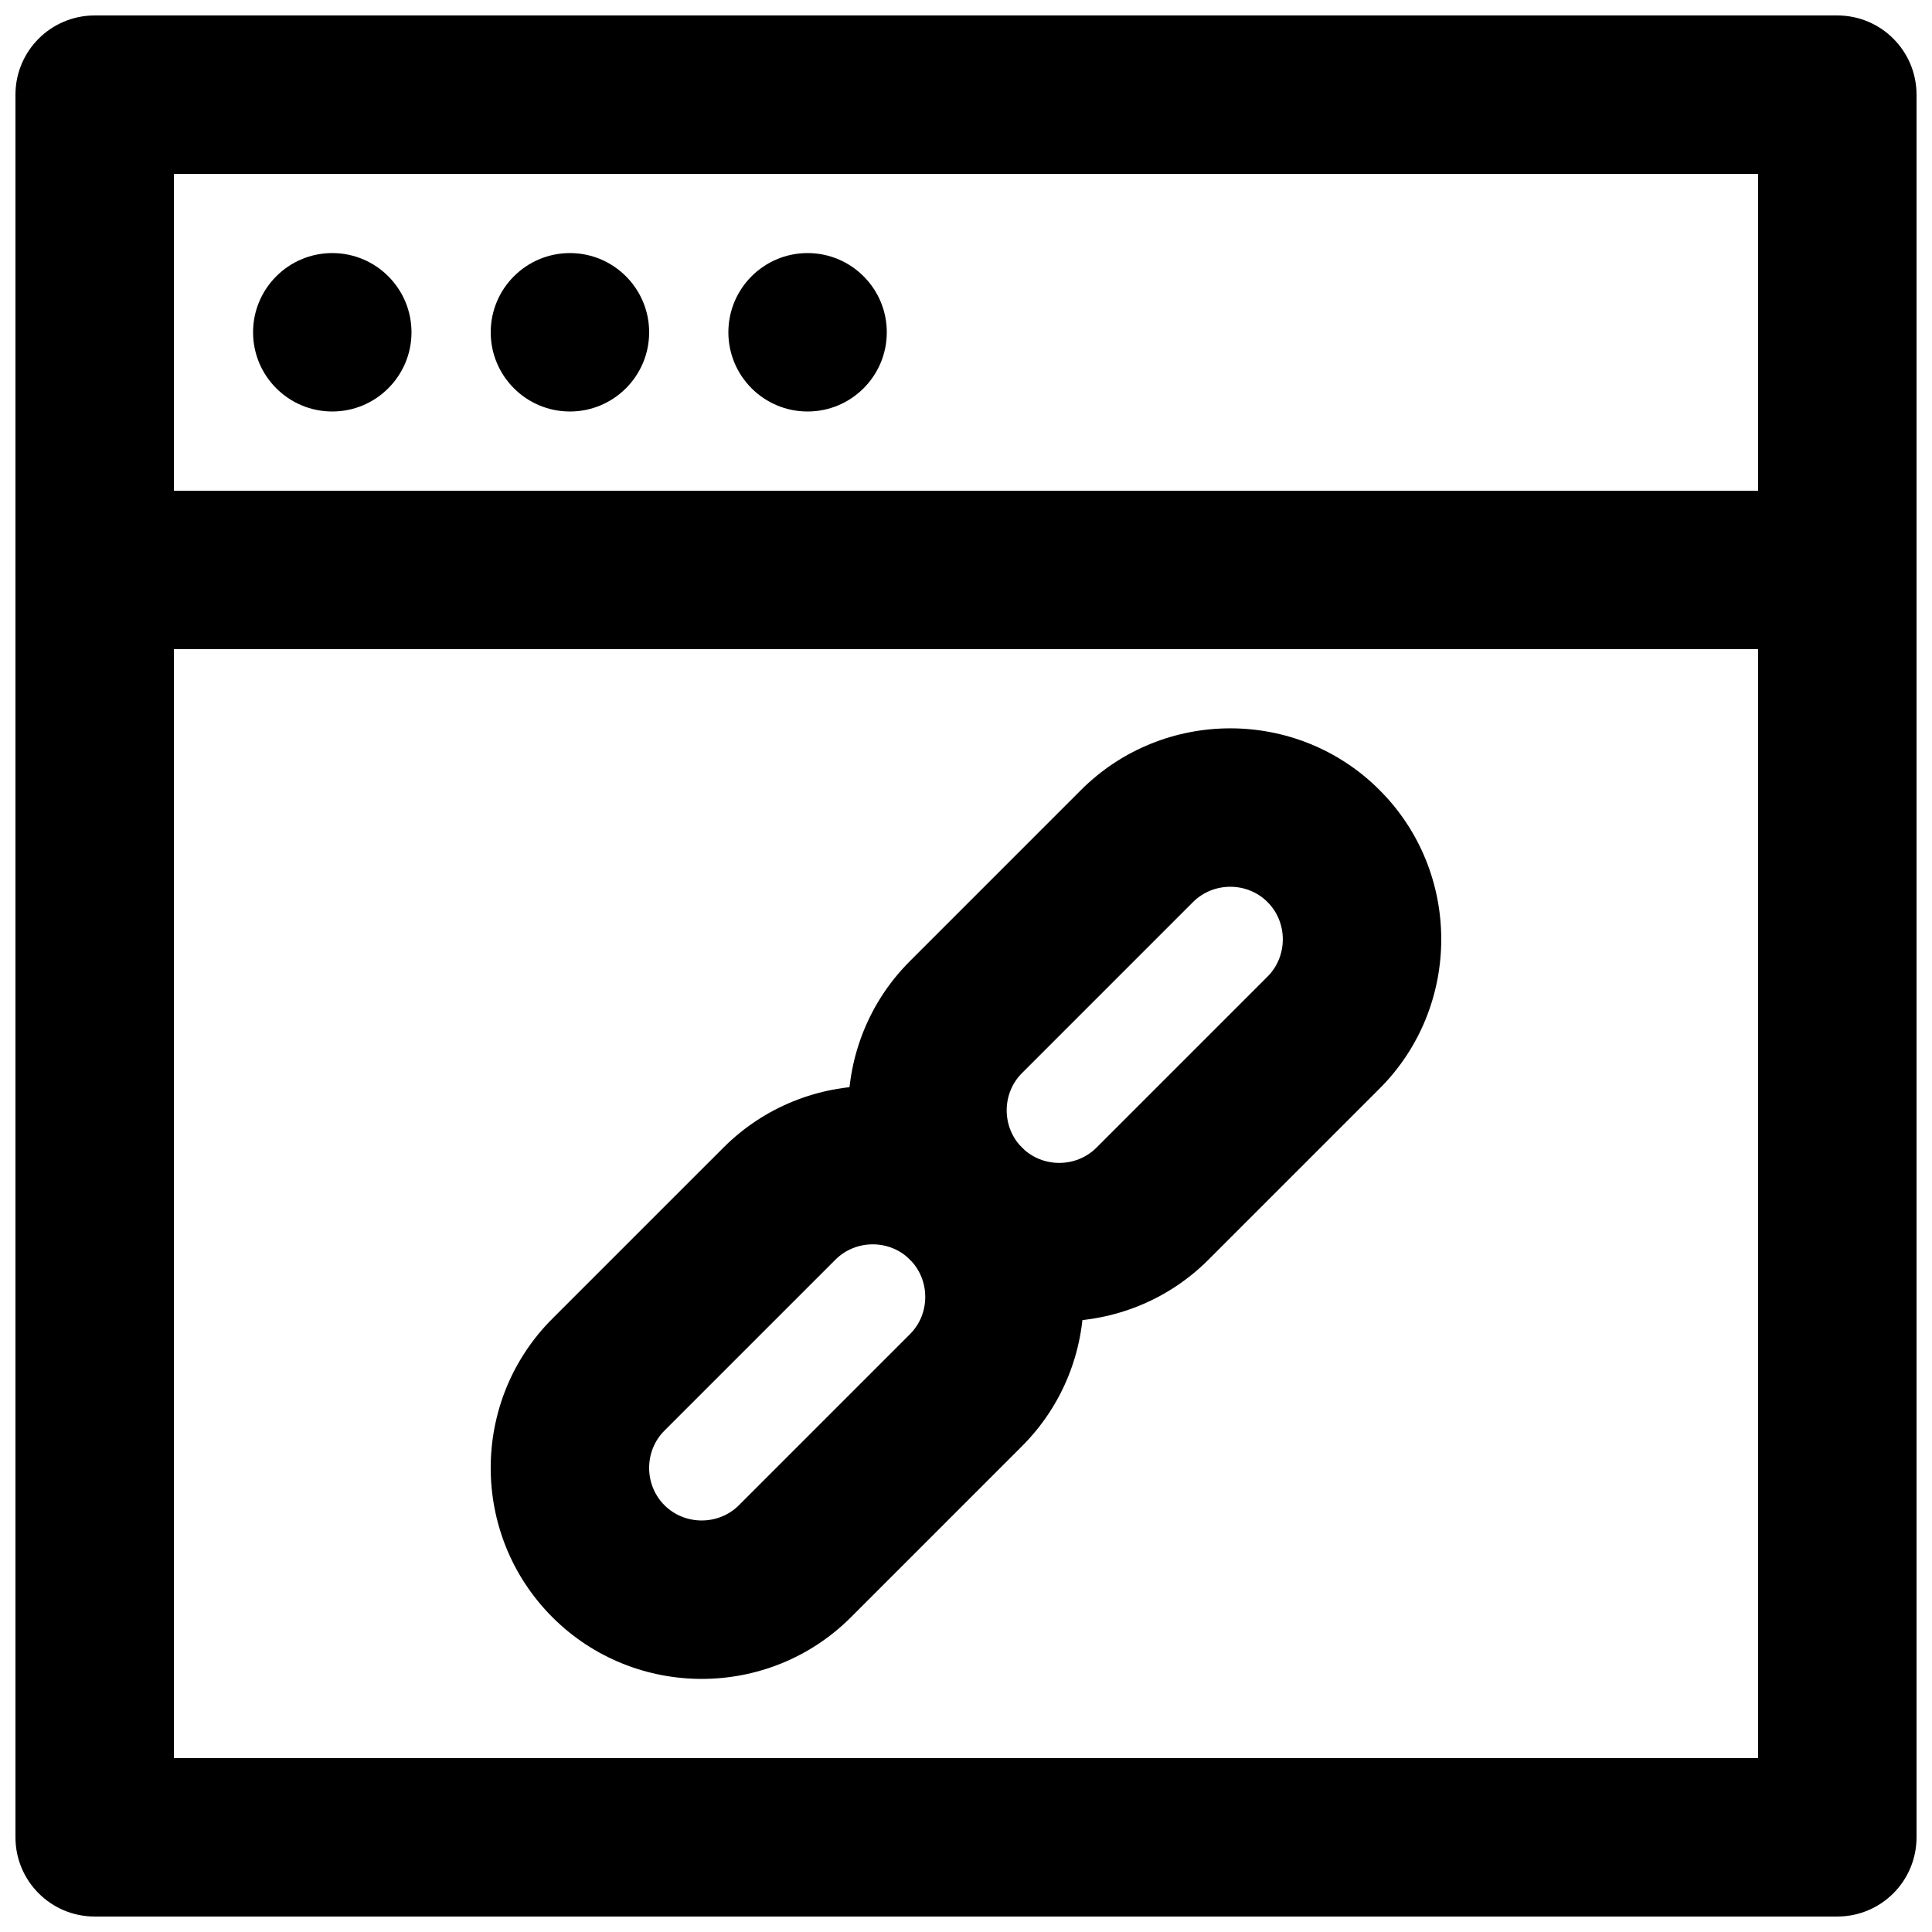
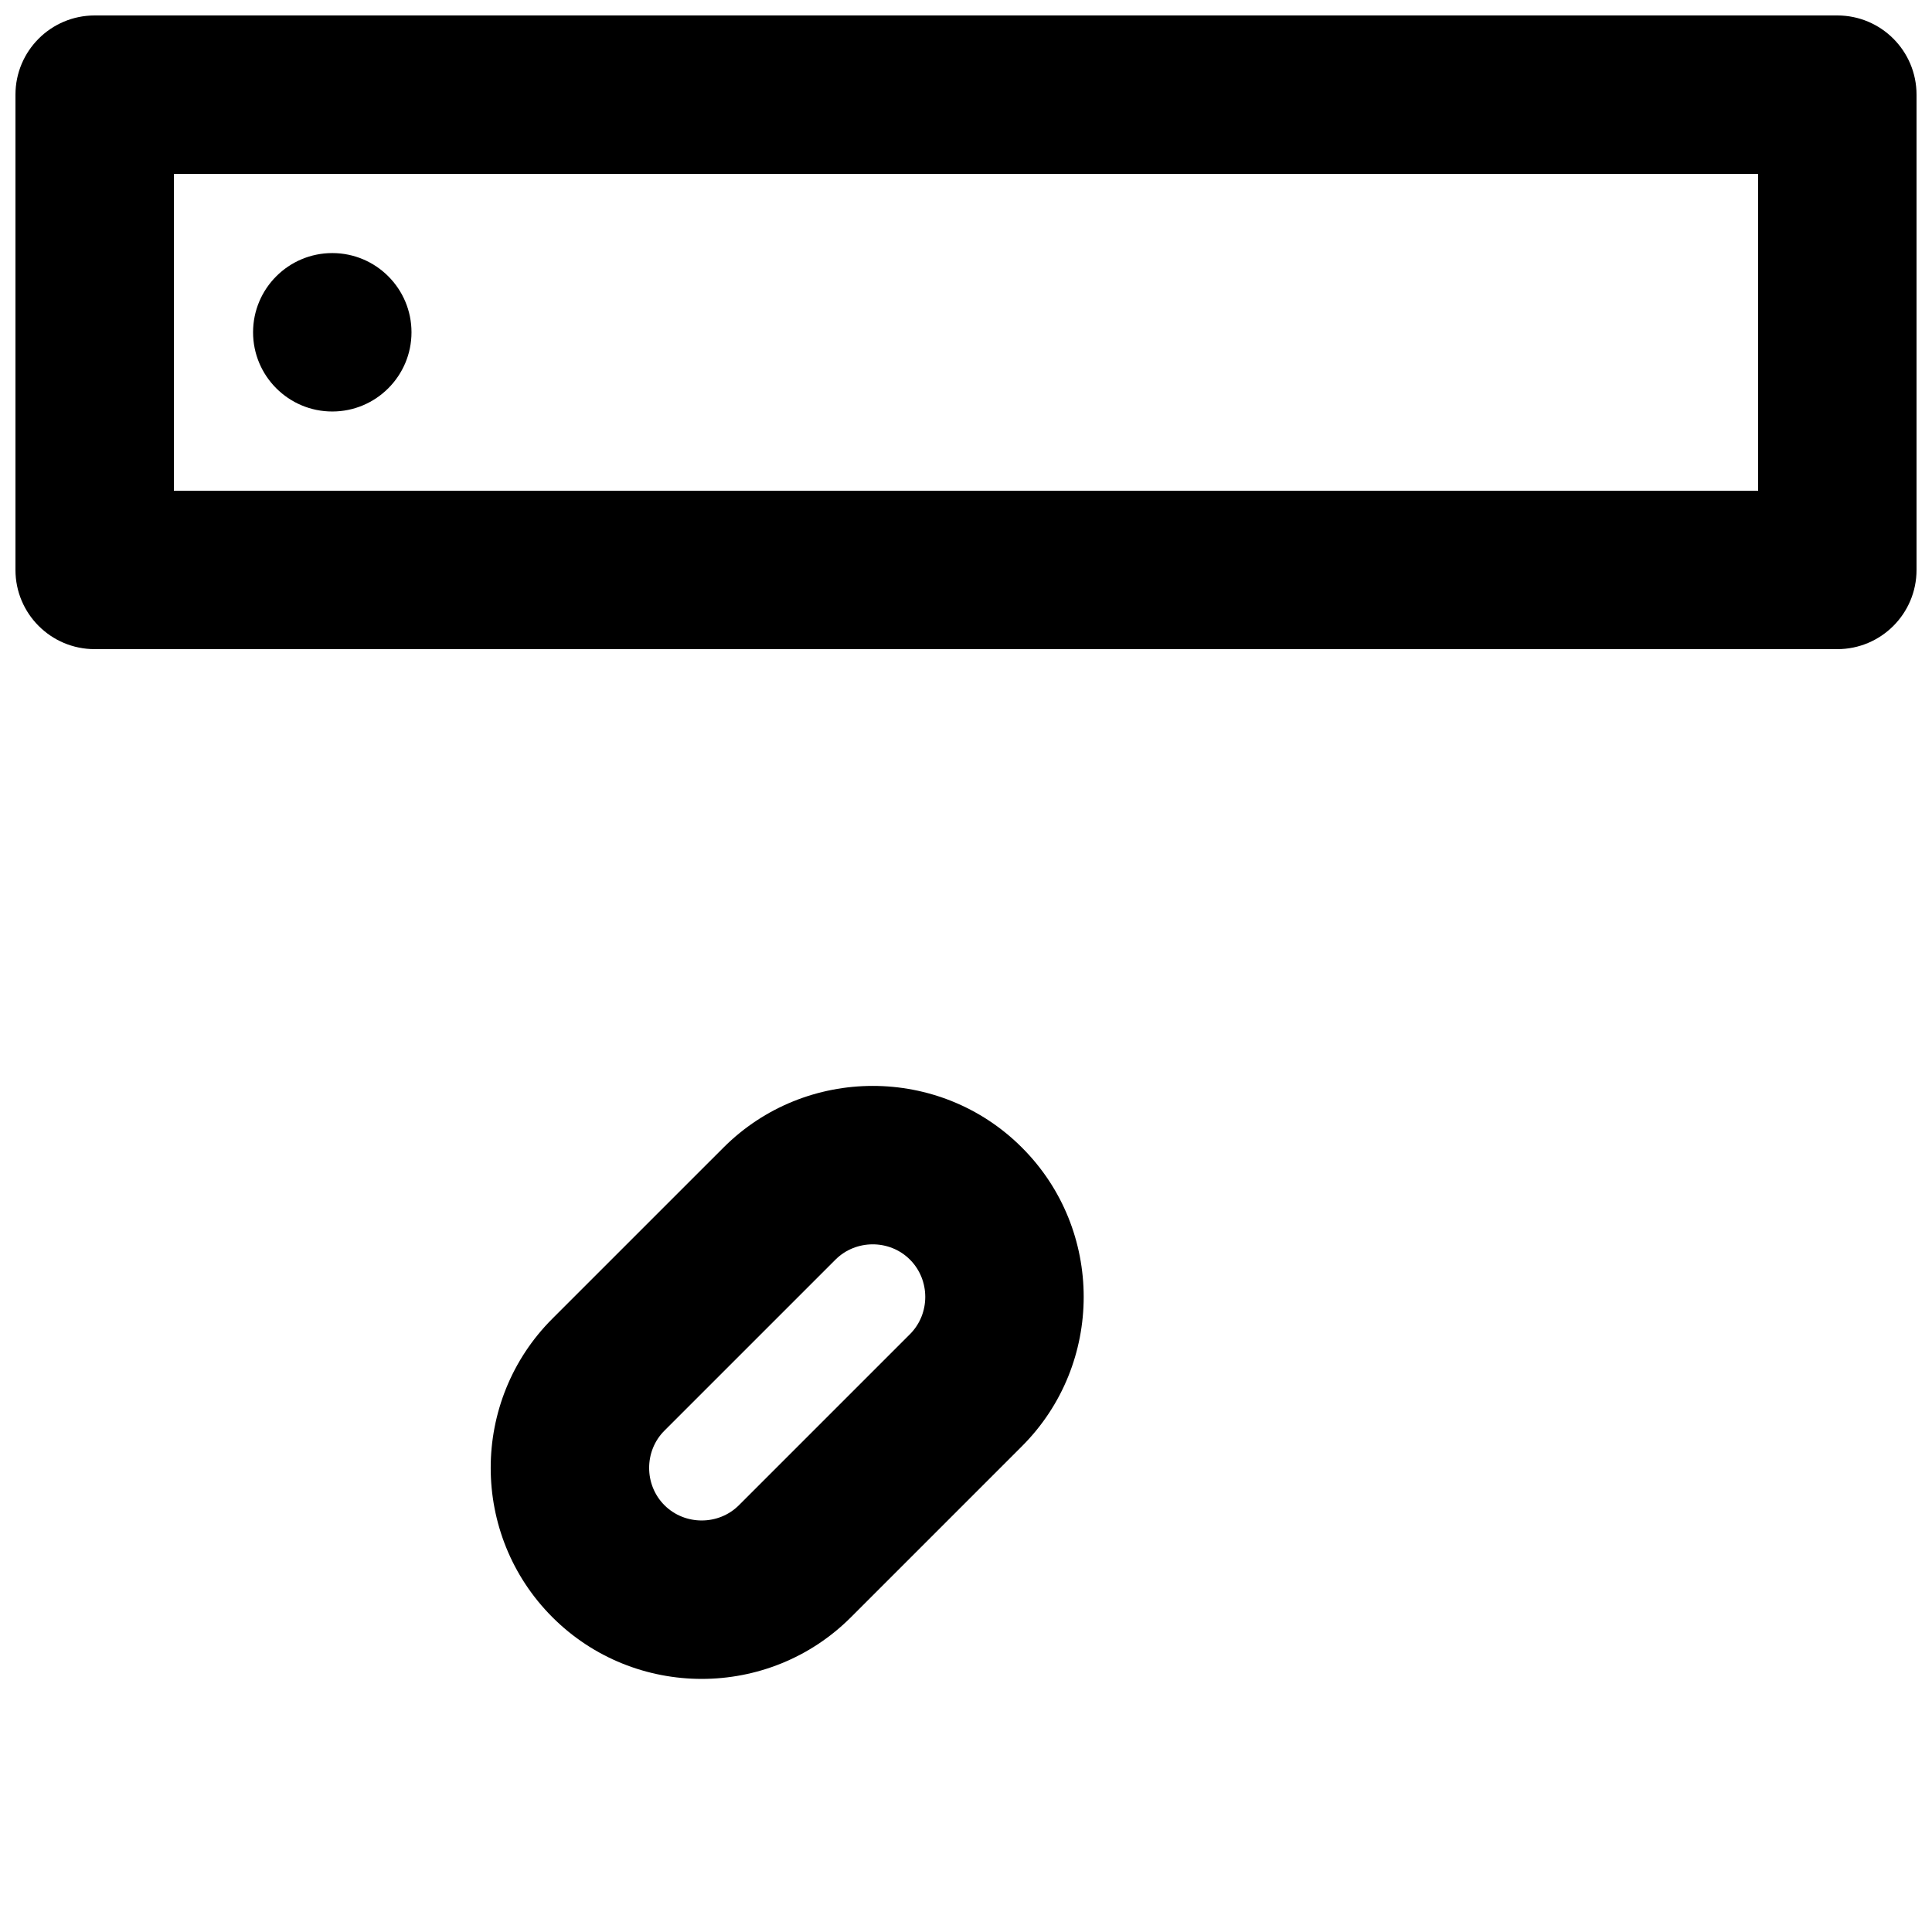
<svg xmlns="http://www.w3.org/2000/svg" width="800px" height="800px" version="1.1" viewBox="144 144 512 512">
  <defs>
    <clipPath id="b">
      <path d="m148.09 148.09h503.81v168.91h-503.81z" />
    </clipPath>
    <clipPath id="a">
      <path d="m148.09 274h503.81v377.9h-503.81z" />
    </clipPath>
  </defs>
-   <path d="m414.84 448.13c-5.406-5.406-5.406-14.355-0.012-19.738l45.332-45.336c5.402-5.402 14.355-5.402 19.738-0.012 5.414 5.406 5.414 14.359 0.012 19.762l-45.324 45.324c-5.394 5.402-14.344 5.402-19.746 0zm-29.688 29.684c21.801 21.805 57.352 21.805 79.133-0.008l45.312-45.312c21.801-21.801 21.801-57.355-0.012-79.133-21.758-21.793-57.309-21.793-79.113 0.008l-45.32 45.324c-21.805 21.77-21.805 57.32 0 79.121z" fill-rule="evenodd" />
  <path d="m320.08 542.89c-5.402-5.402-5.402-14.355-0.012-19.738l45.336-45.332c5.402-5.406 14.355-5.406 19.738-0.012 5.414 5.406 5.414 14.355 0.012 19.758l-45.324 45.324c-5.394 5.402-14.344 5.402-19.75 0zm-29.688 29.688c21.805 21.801 57.355 21.801 79.137-0.012l45.312-45.312c21.801-21.801 21.801-57.355-0.012-79.133-21.758-21.793-57.312-21.793-79.113 0.012l-45.324 45.32c-21.801 21.77-21.801 57.32 0 79.125z" fill-rule="evenodd" />
  <g clip-path="url(#b)">
    <path d="m169.09 316.03h461.82c11.594 0 20.992-9.398 20.992-20.992v-125.95c0-11.594-9.398-20.992-20.992-20.992h-461.82c-11.594 0-20.992 9.398-20.992 20.992v125.95c0 11.594 9.398 20.992 20.992 20.992zm20.992-125.95h419.84v83.969h-419.84z" fill-rule="evenodd" />
  </g>
  <g clip-path="url(#a)">
-     <path d="m169.09 651.9h461.82c11.594 0 20.992-9.398 20.992-20.992v-335.87c0-11.594-9.398-20.992-20.992-20.992h-461.82c-11.594 0-20.992 9.398-20.992 20.992v335.87c0 11.594 9.398 20.992 20.992 20.992zm20.992-335.87h419.84v293.89h-419.84z" fill-rule="evenodd" />
-   </g>
+     </g>
  <path d="m253.05 232.06c0-11.59-9.406-20.992-20.992-20.992-11.59 0-20.992 9.402-20.992 20.992 0 11.586 9.402 20.992 20.992 20.992 11.586 0 20.992-9.406 20.992-20.992" fill-rule="evenodd" />
-   <path d="m316.03 232.06c0-11.59-9.406-20.992-20.992-20.992-11.59 0-20.992 9.402-20.992 20.992 0 11.586 9.402 20.992 20.992 20.992 11.586 0 20.992-9.406 20.992-20.992" fill-rule="evenodd" />
-   <path d="m379.01 232.06c0-11.59-9.406-20.992-20.992-20.992-11.59 0-20.992 9.402-20.992 20.992 0 11.586 9.402 20.992 20.992 20.992 11.586 0 20.992-9.406 20.992-20.992" fill-rule="evenodd" />
</svg>